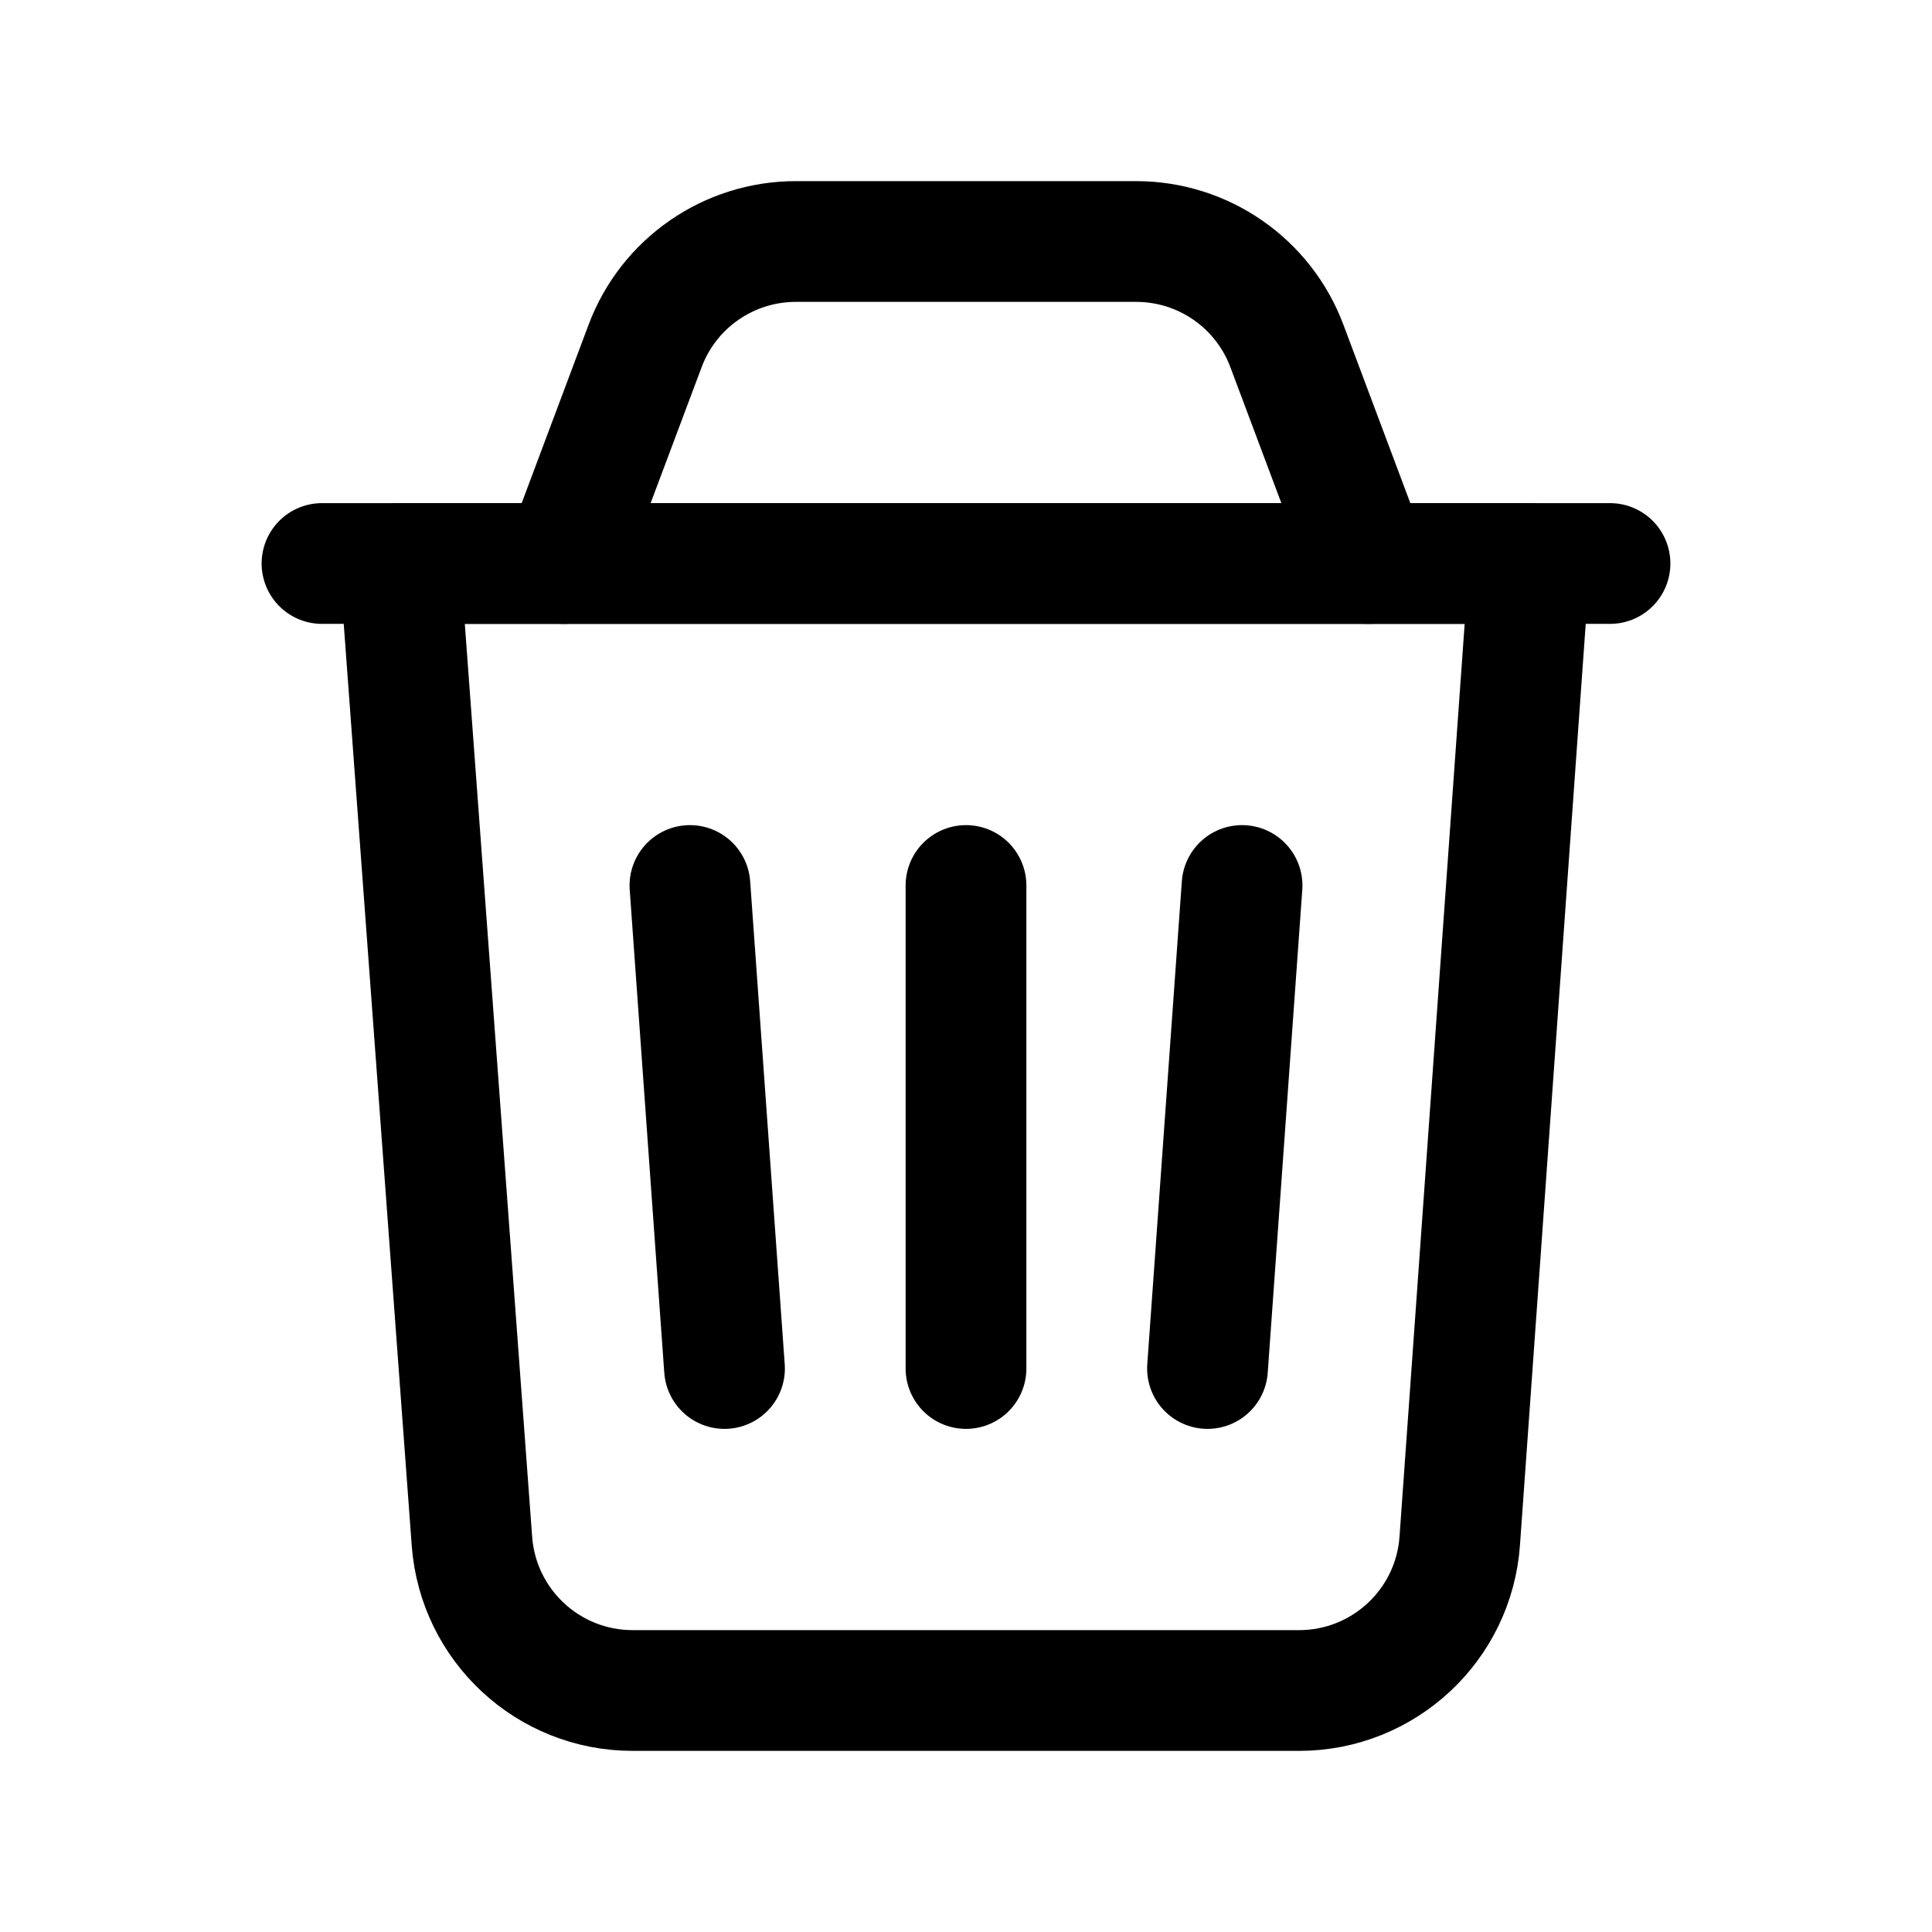
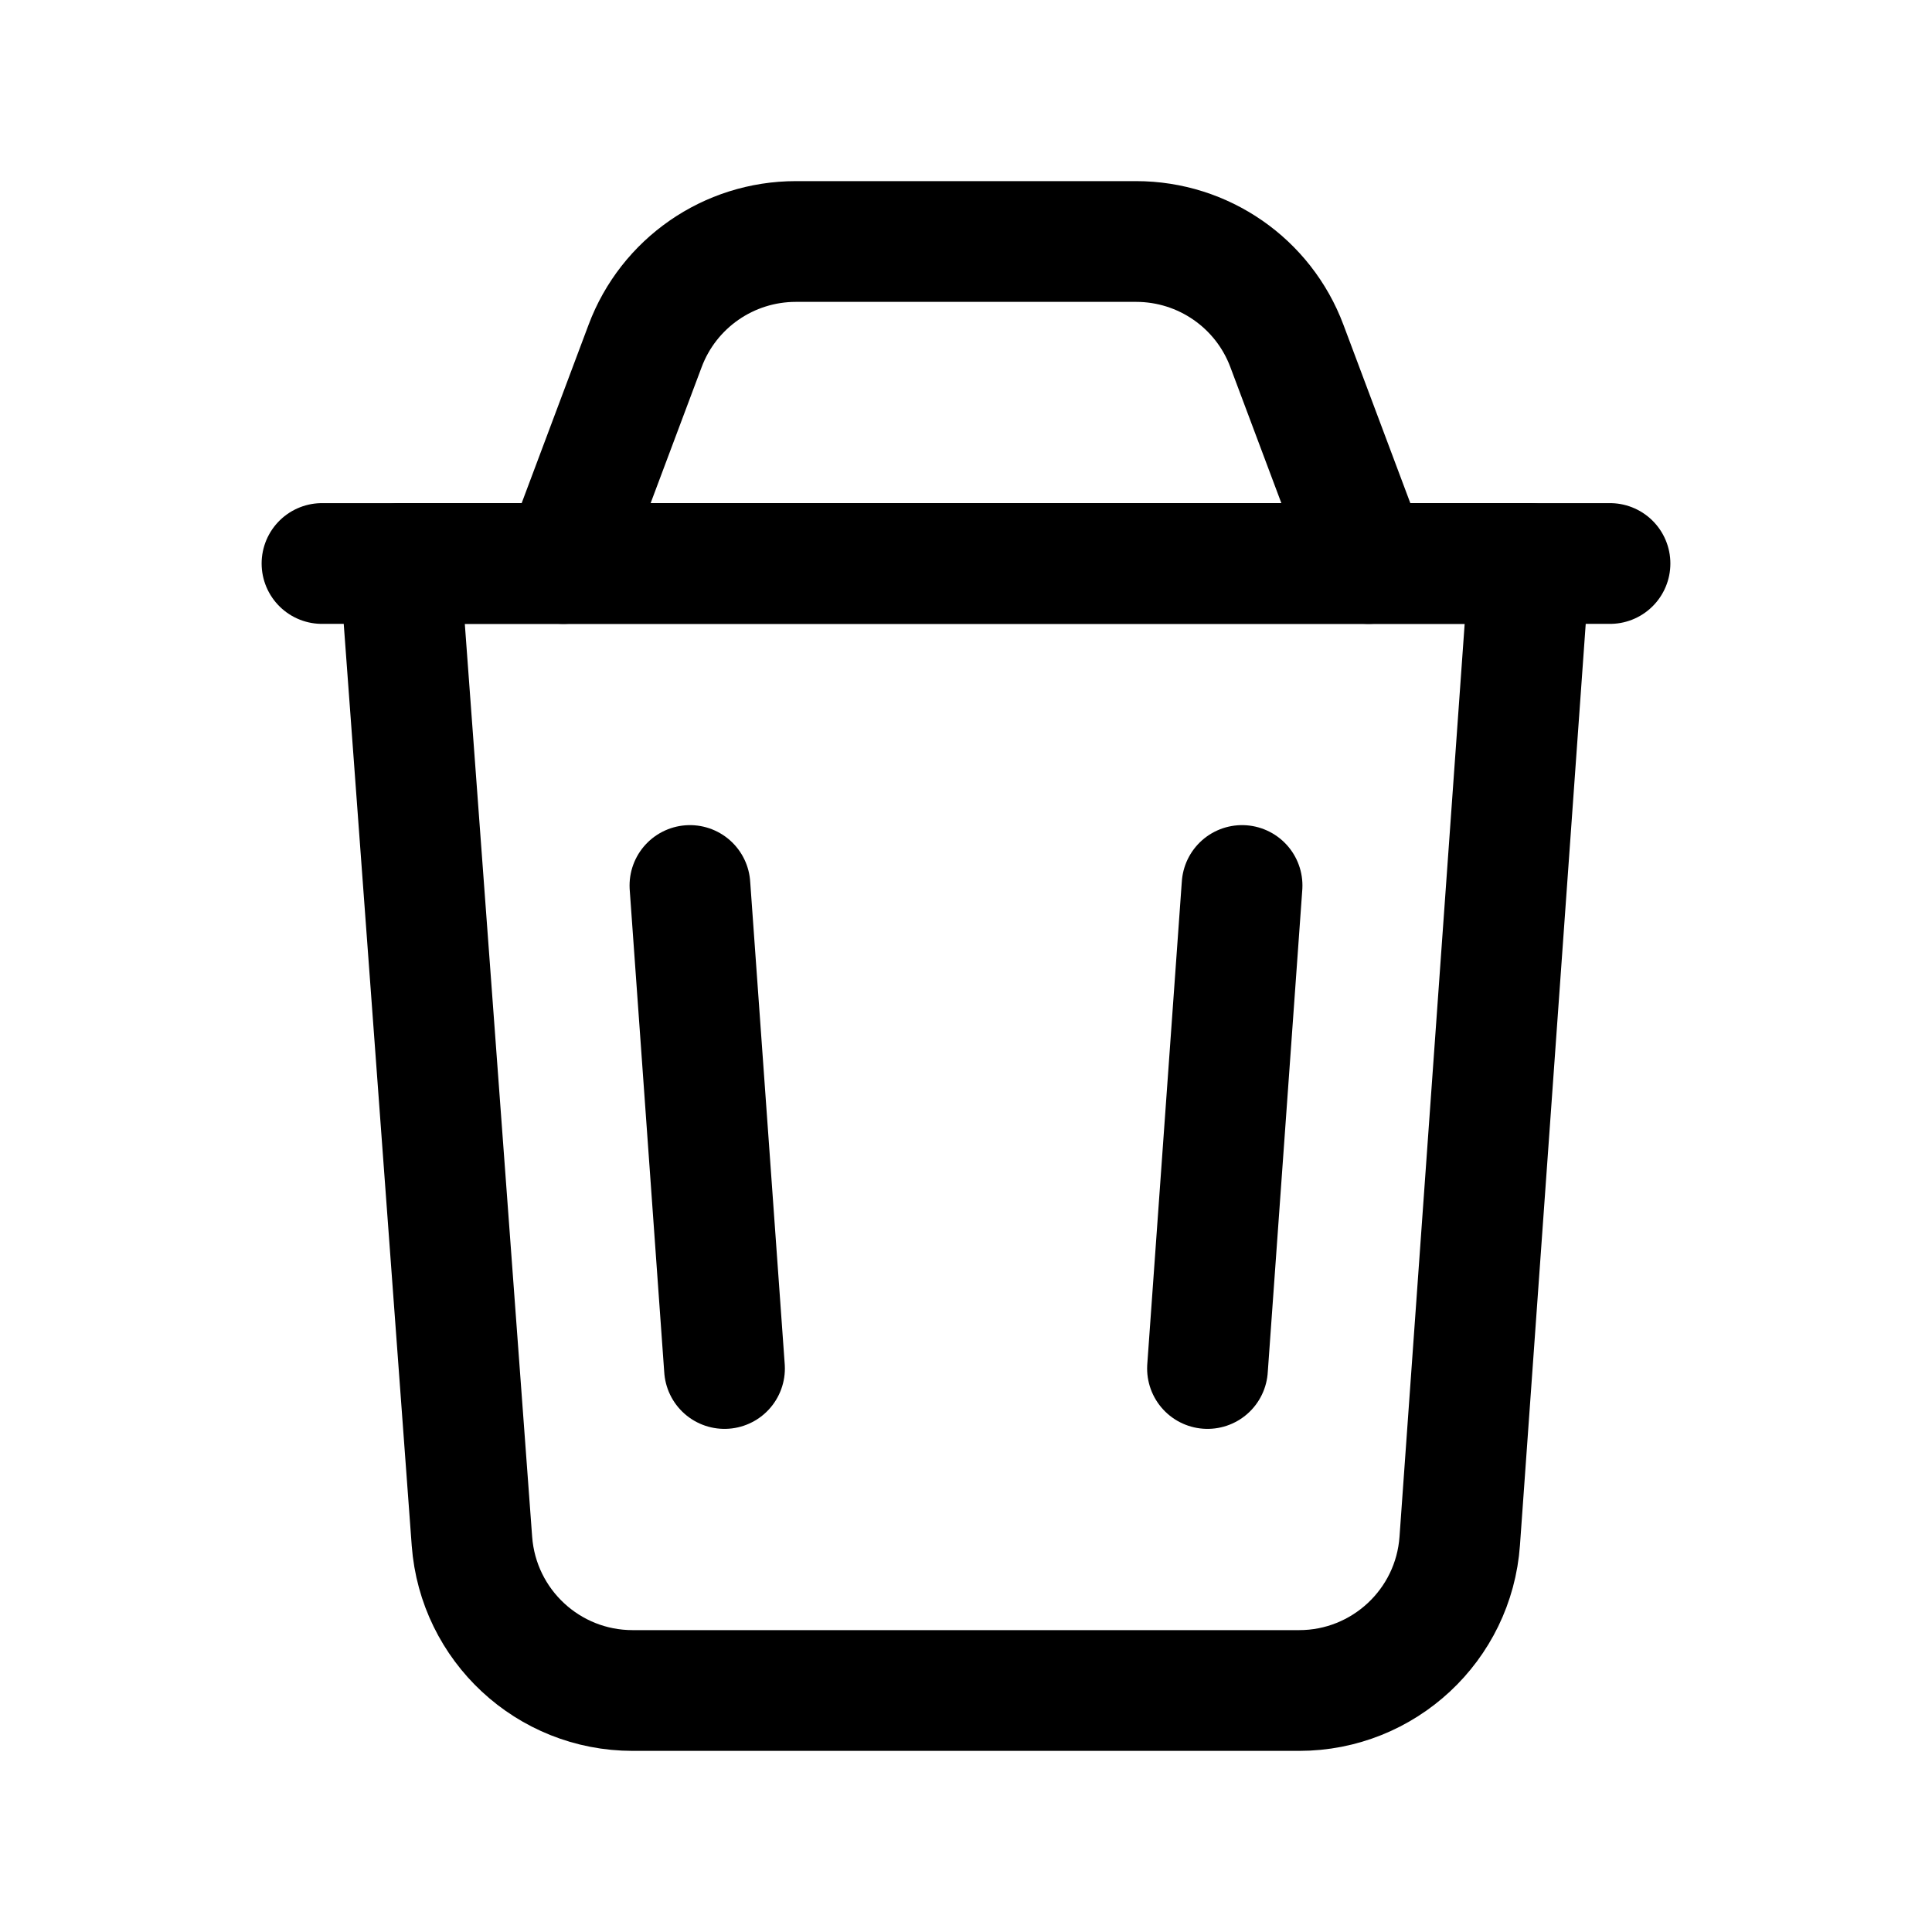
<svg xmlns="http://www.w3.org/2000/svg" width="18" height="18" viewBox="0 0 18 18" fill="none">
  <path d="M12.104 15.75H5.894C5.108 15.75 4.456 15.144 4.397 14.36L3.725 5.25H14.25L13.6 14.357C13.544 15.142 12.89 15.75 12.104 15.75V15.75Z" stroke="black" stroke-width="1.125" stroke-linecap="round" stroke-linejoin="round" />
-   <path d="M9 8.25V12.75" stroke="black" stroke-width="1.125" stroke-linecap="round" stroke-linejoin="round" />
  <path d="M3 5.25H15" stroke="black" stroke-width="1.125" stroke-linecap="round" stroke-linejoin="round" />
  <path d="M12.75 5.25L11.99 3.224C11.771 2.638 11.211 2.25 10.585 2.25H7.415C6.789 2.25 6.229 2.638 6.01 3.224L5.25 5.25" stroke="black" stroke-width="1.125" stroke-linecap="round" stroke-linejoin="round" />
  <path d="M11.572 8.25L11.25 12.75" stroke="black" stroke-width="1.125" stroke-linecap="round" stroke-linejoin="round" />
  <path d="M6.428 8.25L6.75 12.75" stroke="black" stroke-width="1.125" stroke-linecap="round" stroke-linejoin="round" />
</svg>